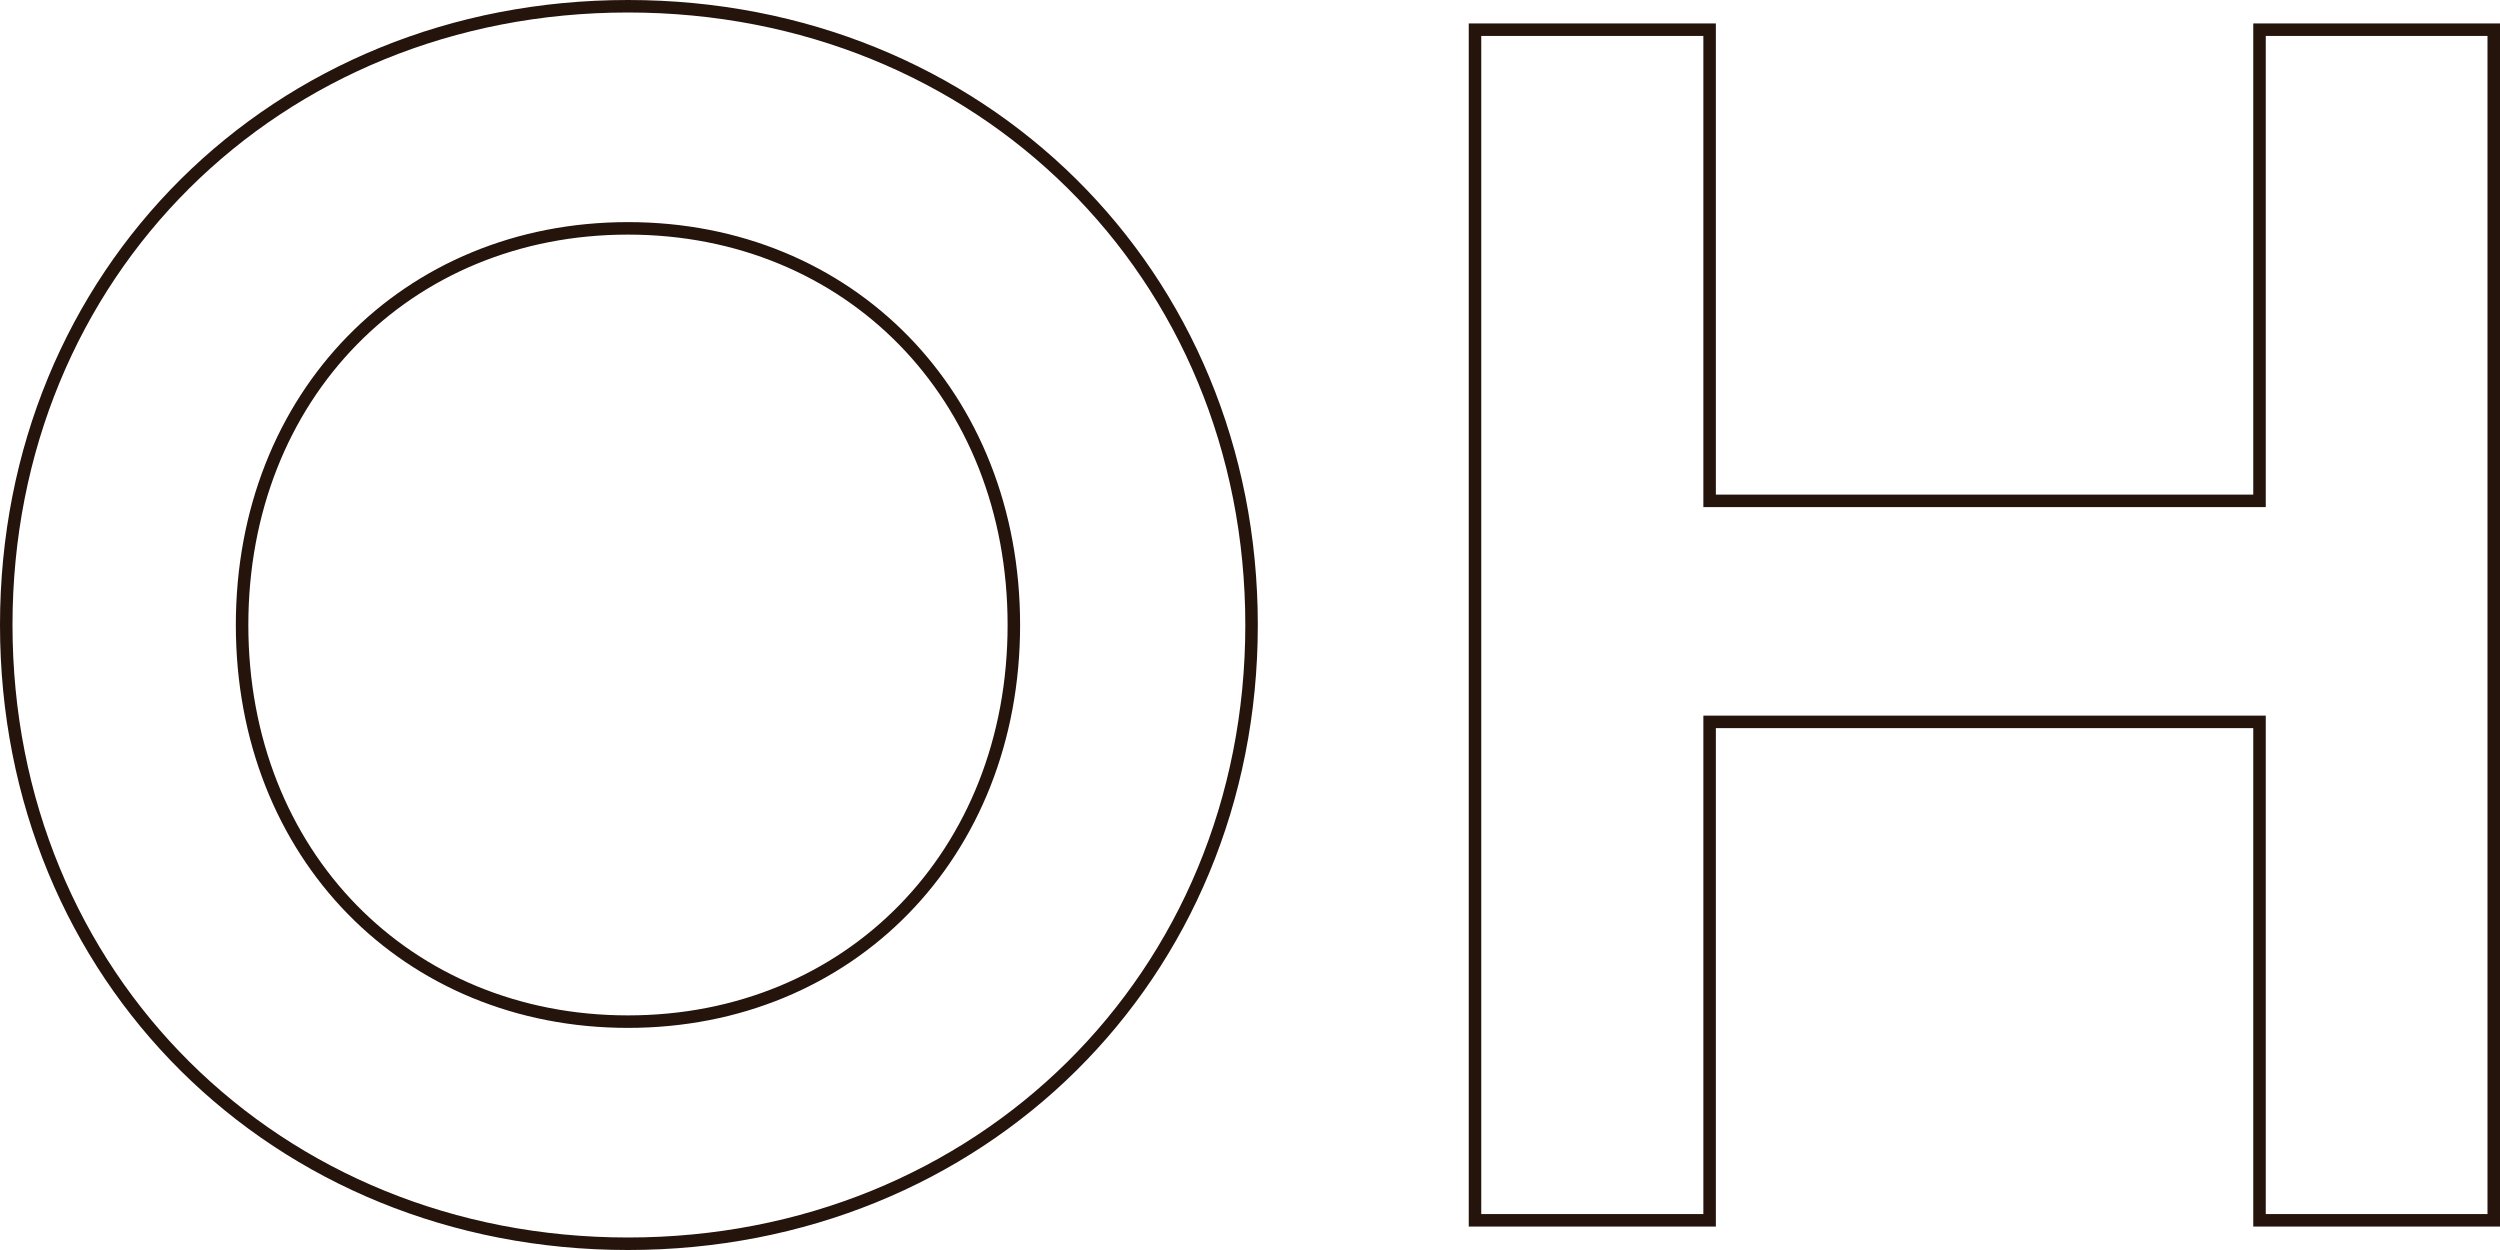
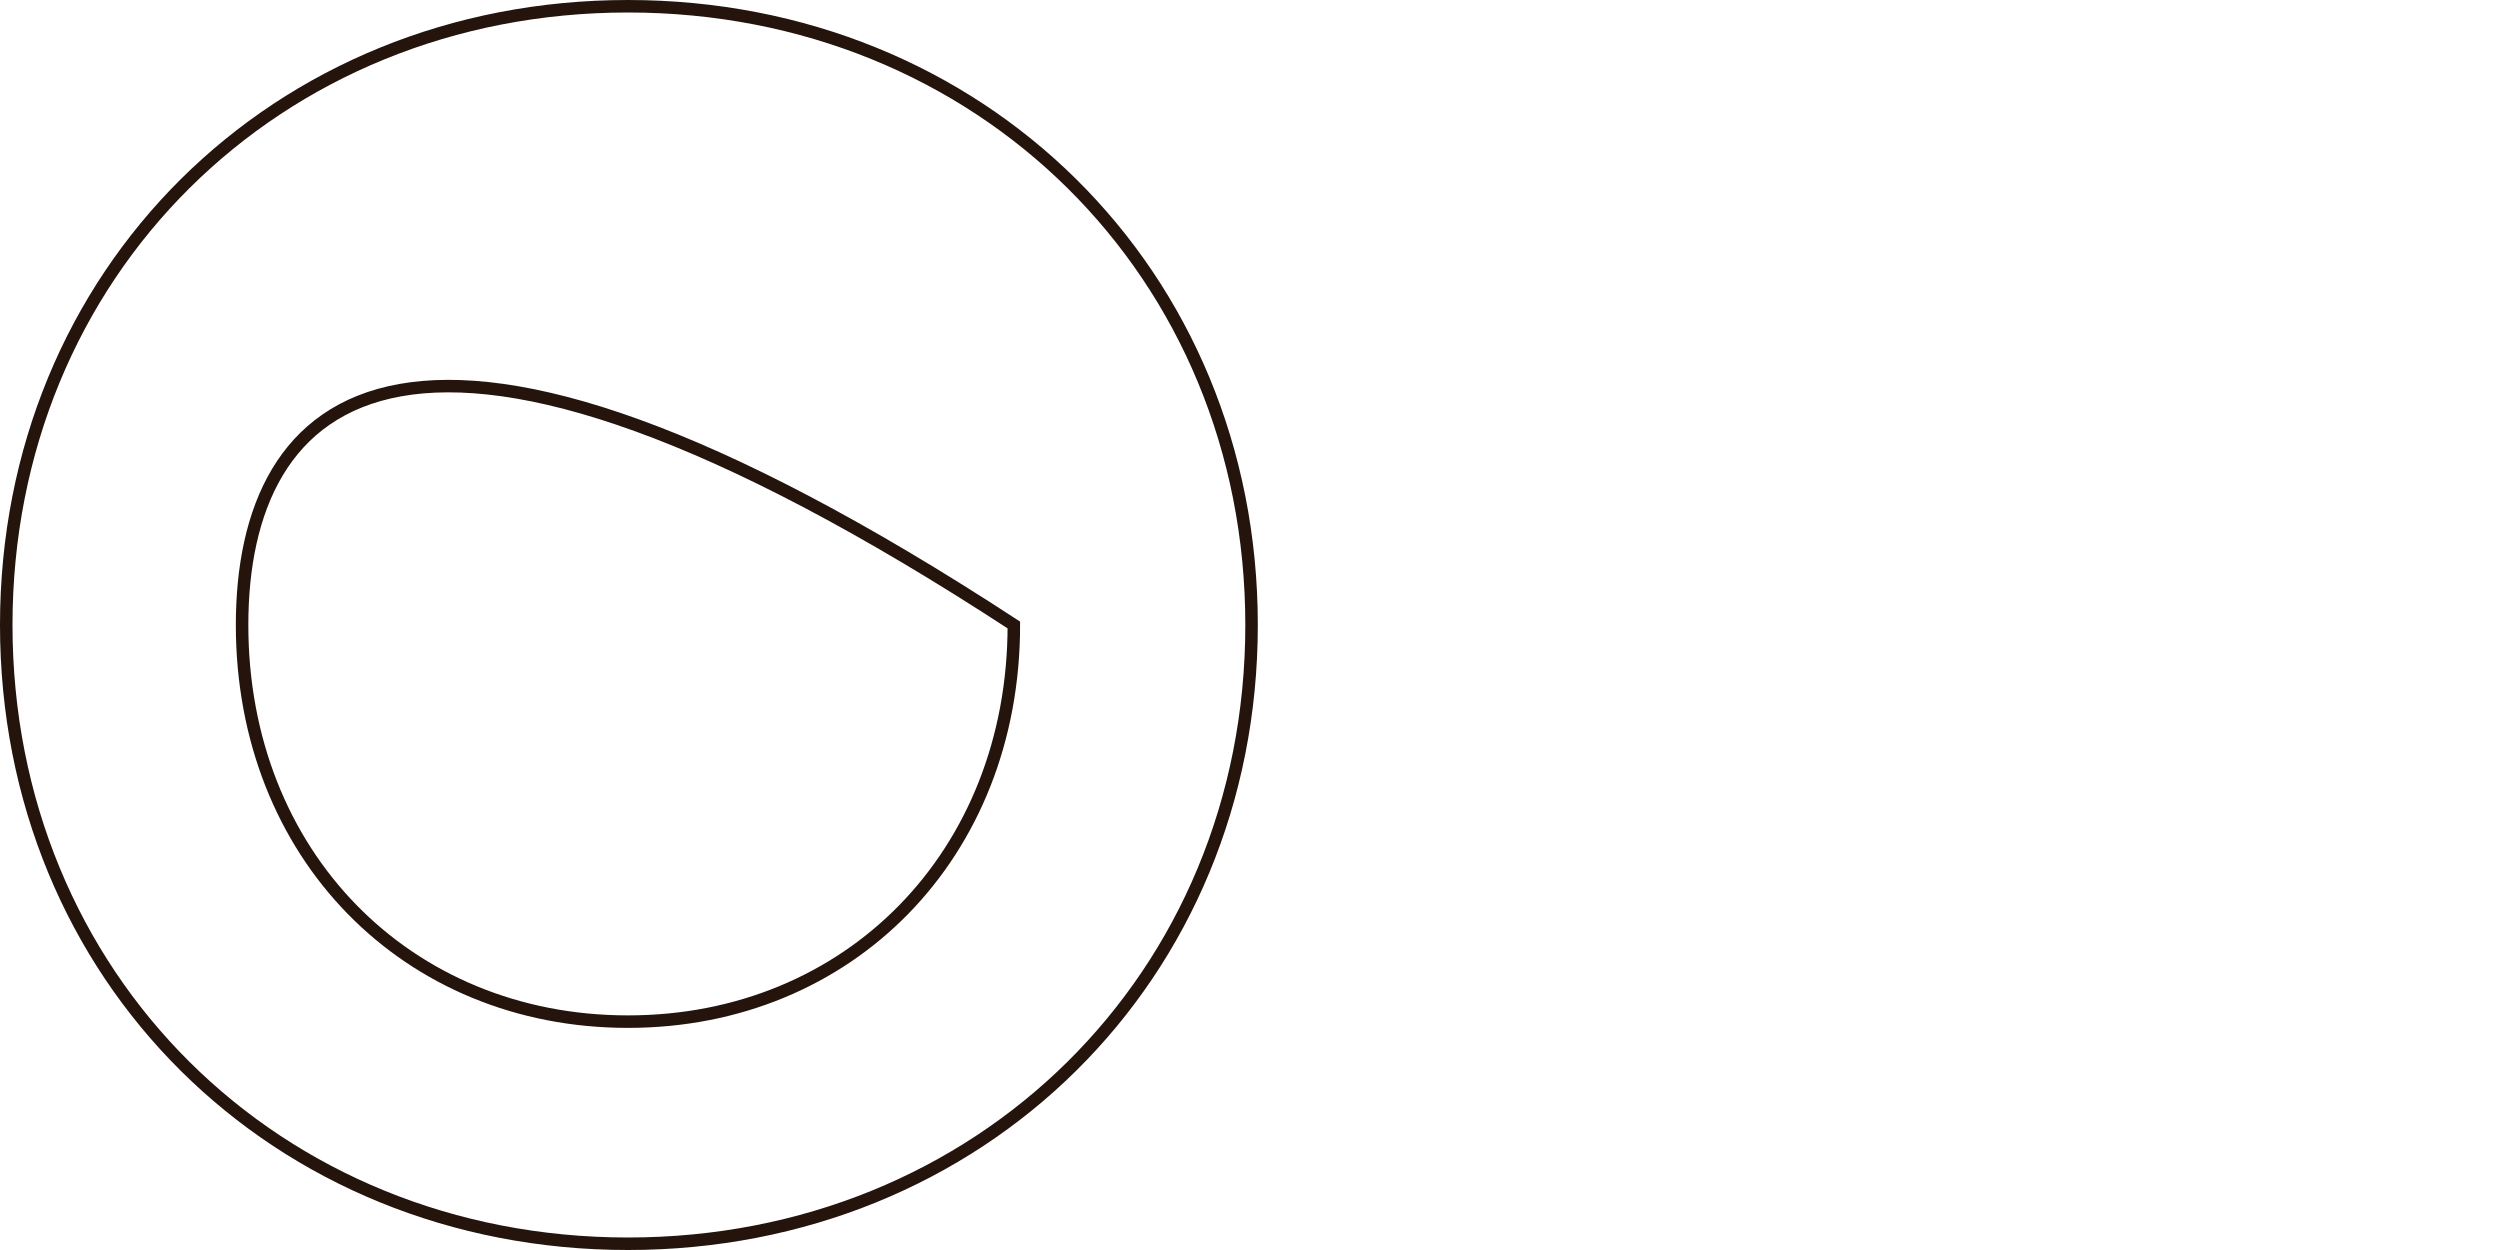
<svg xmlns="http://www.w3.org/2000/svg" width="200" height="100" viewBox="0 0 200 100" fill="none">
-   <path d="M0.5 50C0.5 21.841 22.09 0.5 50.237 0.5C78.416 0.5 100.125 21.843 100.125 50C100.125 78.157 78.386 99.5 50.237 99.5C22.09 99.5 0.5 78.159 0.5 50ZM19.367 50C19.367 68.373 32.544 81.731 50.237 81.731C67.931 81.731 81.108 68.373 81.108 50C81.108 31.627 67.931 18.269 50.237 18.269C32.544 18.269 19.367 31.627 19.367 50Z" stroke="#25140C" />
-   <path d="M180.261 40.068H180.761V39.568V2.375H199.5V97.625H180.761V58.25V57.75H180.261H137.269H136.769V58.25V97.625H118V2.375H136.769V39.568V40.068H137.269H180.261Z" stroke="#25140C" />
+   <path d="M0.5 50C0.5 21.841 22.09 0.5 50.237 0.5C78.416 0.5 100.125 21.843 100.125 50C100.125 78.157 78.386 99.5 50.237 99.5C22.09 99.5 0.5 78.159 0.5 50ZM19.367 50C19.367 68.373 32.544 81.731 50.237 81.731C67.931 81.731 81.108 68.373 81.108 50C32.544 18.269 19.367 31.627 19.367 50Z" stroke="#25140C" />
</svg>